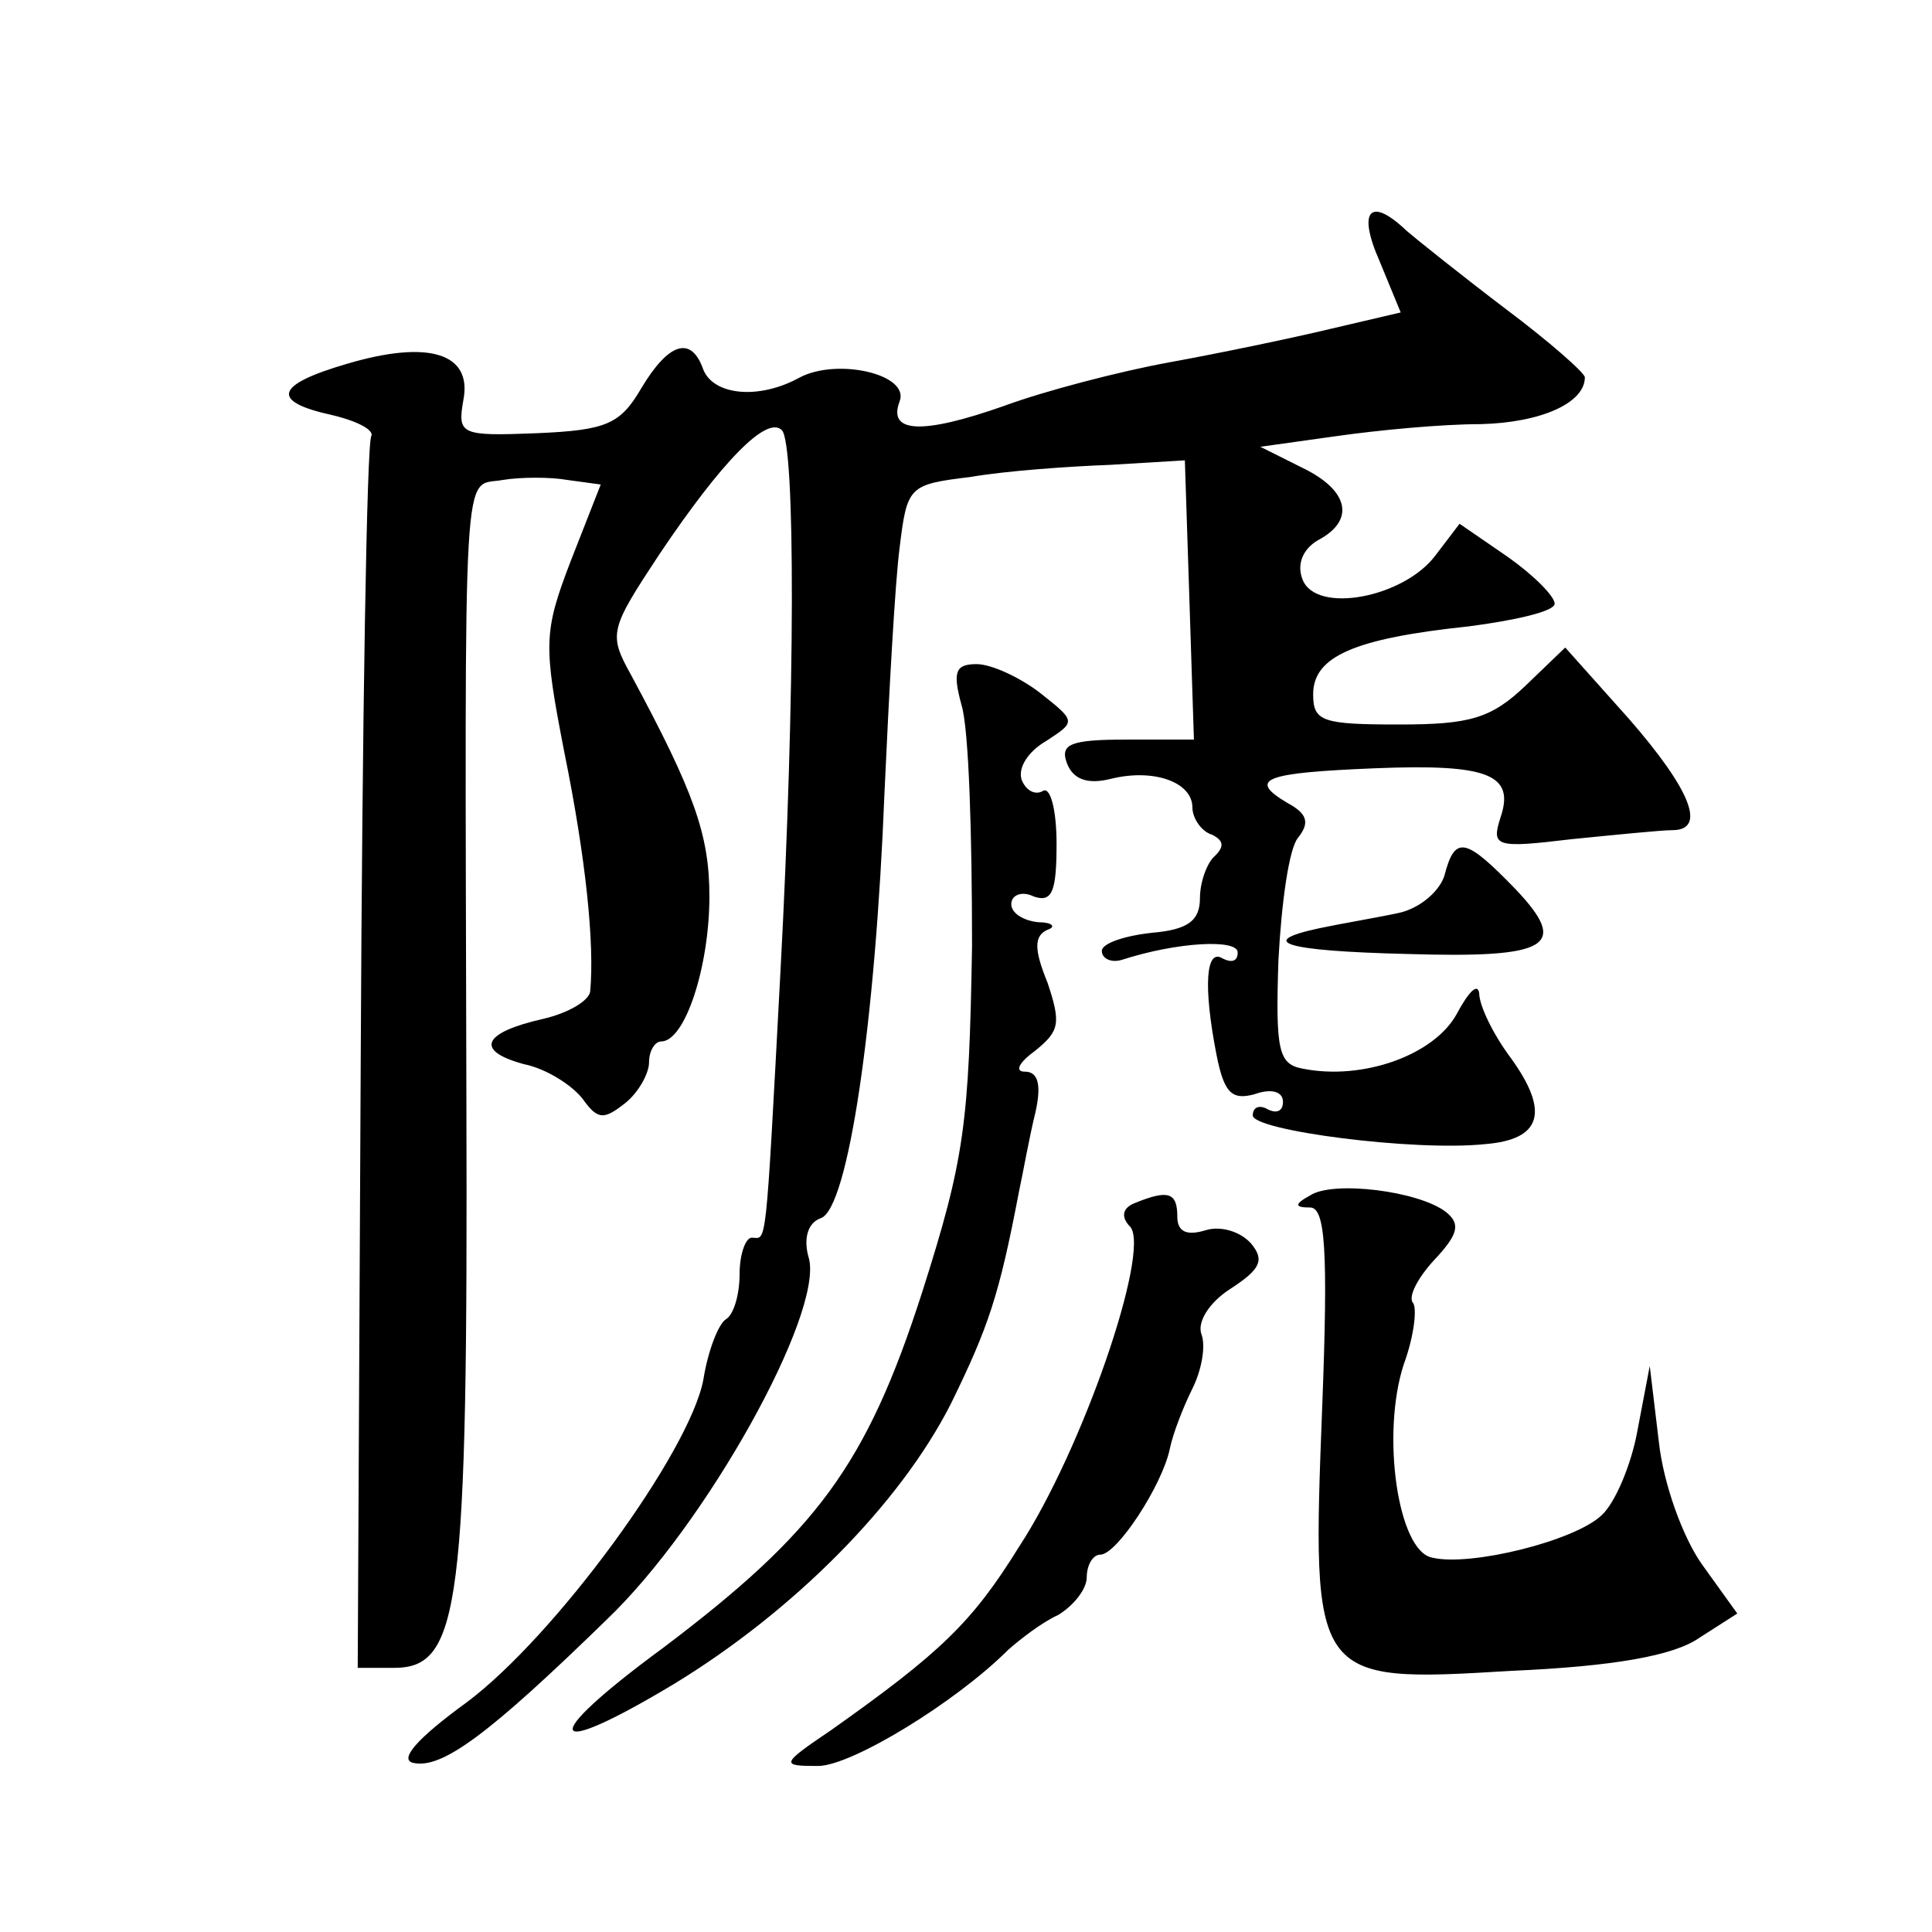
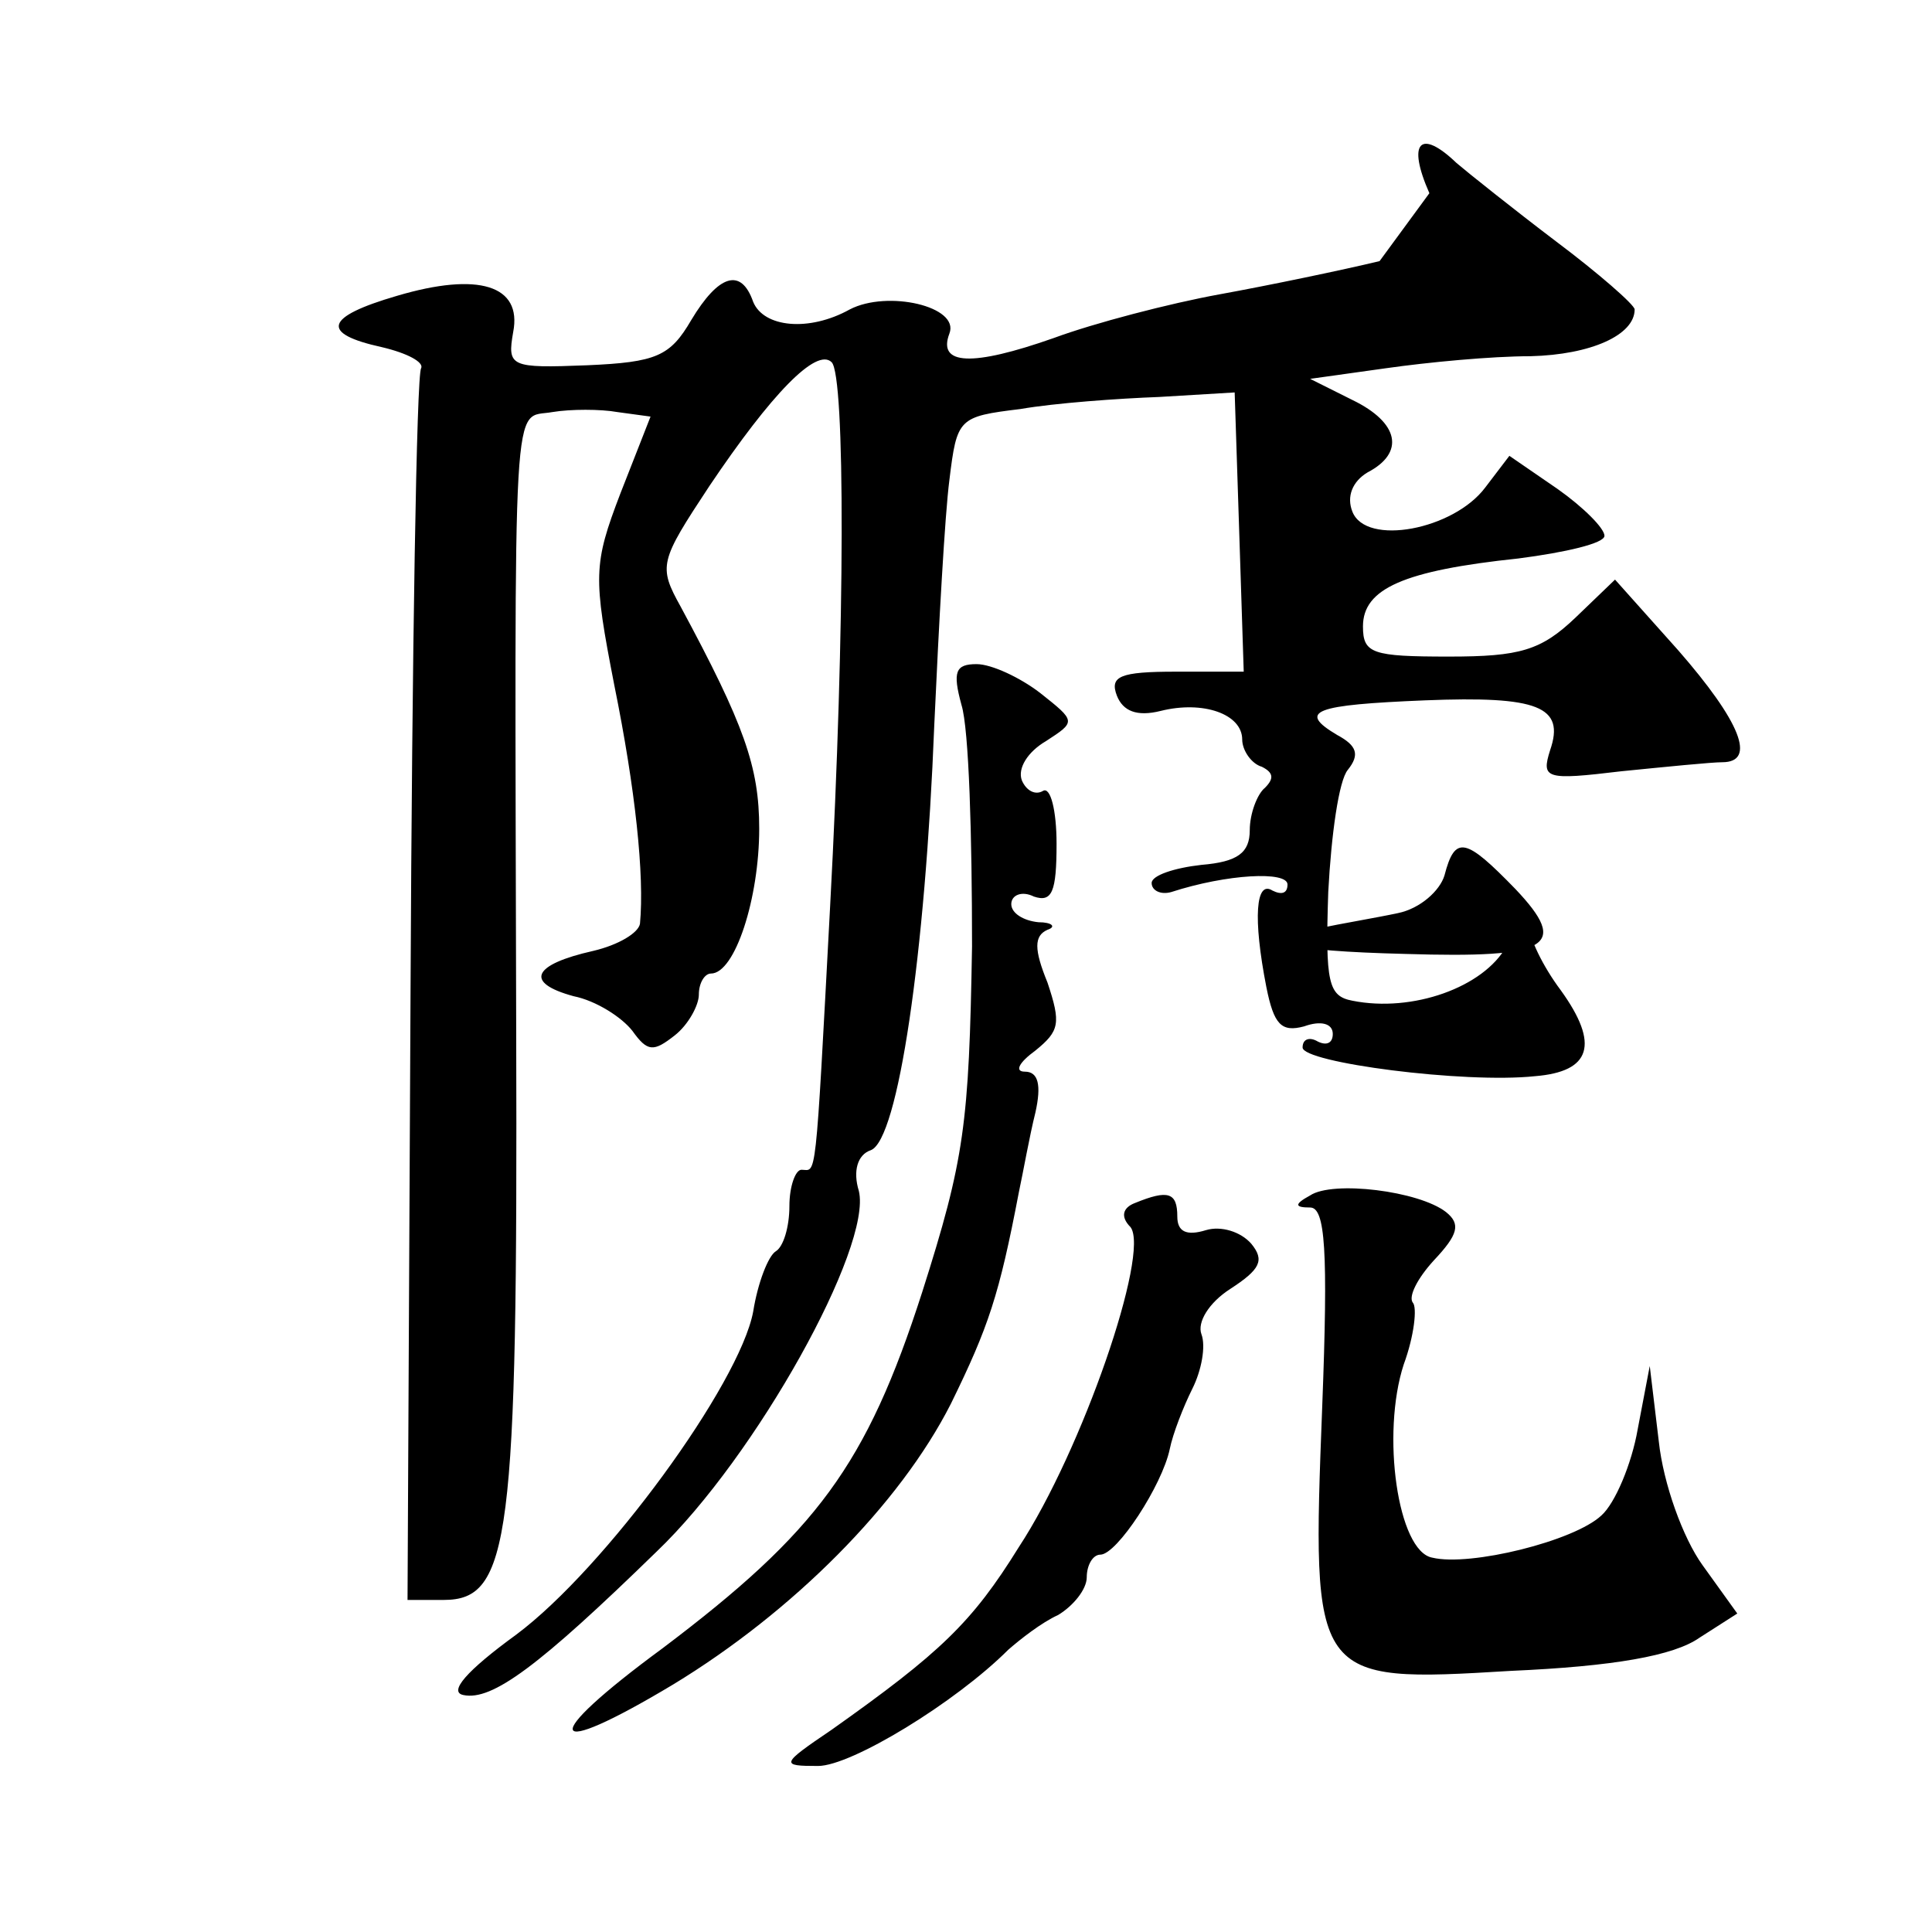
<svg xmlns="http://www.w3.org/2000/svg" version="1.0" width="128pt" height="128pt" viewBox="0 0 128 128" preserveAspectRatio="xMidYMid meet">
  <g transform="translate(0,128) scale(0.1,-0.1)" fill="#0" stroke="none">
-     <path d="M914 1107 l14 -34 -47 -11 c-25 -6 -73 -16 -106 -22 -33 -6 -83 -19 -110 -29 -54 -19 -77 -18 -69 3 7 18 -41 29 -66 16 -27 -15 -57 -12 -64 5 -8 23 -23 18 -41 -12 -14 -24 -23 -28 -69 -30 -51 -2 -53 -1 -49 22 6 31 -23 40 -77 24 -48 -14 -51 -25 -10 -34 17 -4 28 -10 26 -14 -3 -4 -6 -189 -7 -411 l-2 -405 24 0 c44 0 49 40 48 375 -1 438 -3 407 24 412 12 2 32 2 43 0 l22 -3 -20 -51 c-18 -47 -18 -55 -4 -127 14 -69 20 -126 17 -158 -1 -6 -14 -14 -31 -18 -40 -9 -46 -21 -13 -30 15 -3 32 -14 39 -23 10 -14 14 -14 28 -3 9 7 16 20 16 27 0 8 4 14 8 14 16 0 32 50 32 96 0 41 -10 69 -52 147 -15 27 -14 30 19 80 41 61 71 92 81 82 9 -9 9 -174 -1 -360 -10 -188 -9 -175 -19 -175 -4 0 -8 -11 -8 -24 0 -14 -4 -27 -9 -30 -5 -3 -12 -21 -15 -40 -9 -48 -98 -170 -157 -214 -33 -24 -45 -38 -35 -40 19 -4 50 19 128 95 66 63 143 202 134 239 -4 13 -1 24 8 27 18 7 36 129 42 282 3 66 7 139 10 162 5 41 6 42 47 47 23 4 65 7 92 8 l50 3 3 -92 3 -93 -45 0 c-37 0 -44 -3 -39 -16 4 -10 13 -14 29 -10 28 7 54 -2 54 -19 0 -7 6 -16 13 -18 8 -4 8 -8 2 -14 -5 -4 -10 -17 -10 -28 0 -15 -8 -21 -32 -23 -18 -2 -33 -7 -33 -12 0 -5 6 -8 13 -6 37 12 77 14 77 5 0 -6 -4 -7 -10 -4 -11 7 -13 -18 -4 -64 5 -25 10 -30 25 -26 11 4 19 2 19 -5 0 -6 -4 -8 -10 -5 -5 3 -10 2 -10 -4 0 -10 107 -24 154 -19 37 3 43 21 17 57 -12 16 -21 35 -21 43 -1 7 -7 1 -15 -14 -15 -27 -62 -44 -102 -36 -16 3 -18 12 -16 72 2 38 7 74 13 81 8 10 6 16 -7 23 -27 16 -15 20 58 23 75 3 93 -4 83 -33 -6 -19 -3 -20 47 -14 30 3 60 6 67 6 23 0 12 27 -29 74 l-42 47 -26 -25 c-23 -22 -37 -26 -84 -26 -51 0 -57 2 -57 20 0 25 27 37 103 45 31 4 57 10 57 15 0 5 -14 19 -31 31 l-32 22 -16 -21 c-21 -28 -79 -39 -88 -16 -4 10 0 20 10 26 25 13 21 33 -10 48 l-28 14 50 7 c28 4 70 8 96 8 40 1 69 14 69 31 0 3 -24 24 -52 45 -29 22 -59 46 -66 52 -24 23 -33 14 -18 -20z M637 813 c5 -16 7 -87 7 -160 -2 -118 -5 -141 -33 -229 -37 -115 -70 -159 -172 -236 -83 -61 -78 -75 7 -24 79 48 150 119 184 186 25 51 32 72 45 140 3 14 7 37 11 53 4 18 2 27 -7 27 -7 0 -4 6 7 14 16 13 17 18 8 45 -9 22 -9 31 0 35 6 2 3 5 -6 5 -10 1 -18 6 -18 12 0 6 7 9 15 5 12 -4 15 3 15 35 0 22 -4 38 -9 35 -5 -3 -11 0 -14 7 -3 8 4 19 16 26 20 13 20 13 -4 32 -13 10 -32 19 -42 19 -14 0 -16 -5 -10 -27z M957 700 c-3 -10 -16 -22 -31 -25 -14 -3 -38 -7 -52 -10 -42 -9 -23 -15 57 -17 96 -3 109 5 73 43 -33 34 -40 36 -47 9z M868 488 c-11 -6 -10 -8 0 -8 10 0 12 -28 8 -132 -7 -182 -7 -183 125 -175 68 3 108 10 125 22 l25 16 -23 32 c-13 18 -26 54 -29 82 l-6 50 -8 -42 c-4 -23 -15 -49 -24 -57 -18 -17 -87 -34 -112 -28 -23 4 -34 82 -19 128 7 19 9 38 6 41 -3 4 3 16 14 28 16 17 18 24 8 32 -18 14 -75 21 -90 11z M752 483 c-8 -3 -10 -9 -3 -16 13 -17 -32 -148 -74 -212 -31 -50 -52 -70 -124 -121 -34 -23 -34 -24 -9 -24 22 0 91 42 126 77 8 7 22 18 33 23 10 6 19 17 19 25 0 8 4 15 9 15 11 0 41 46 46 70 2 10 9 28 15 40 6 12 9 28 6 36 -3 8 5 21 19 30 20 13 23 19 14 30 -7 8 -20 12 -30 9 -13 -4 -19 -1 -19 9 0 16 -6 18 -28 9z" />
+     <path d="M914 1107 c-25 -6 -73 -16 -106 -22 -33 -6 -83 -19 -110 -29 -54 -19 -77 -18 -69 3 7 18 -41 29 -66 16 -27 -15 -57 -12 -64 5 -8 23 -23 18 -41 -12 -14 -24 -23 -28 -69 -30 -51 -2 -53 -1 -49 22 6 31 -23 40 -77 24 -48 -14 -51 -25 -10 -34 17 -4 28 -10 26 -14 -3 -4 -6 -189 -7 -411 l-2 -405 24 0 c44 0 49 40 48 375 -1 438 -3 407 24 412 12 2 32 2 43 0 l22 -3 -20 -51 c-18 -47 -18 -55 -4 -127 14 -69 20 -126 17 -158 -1 -6 -14 -14 -31 -18 -40 -9 -46 -21 -13 -30 15 -3 32 -14 39 -23 10 -14 14 -14 28 -3 9 7 16 20 16 27 0 8 4 14 8 14 16 0 32 50 32 96 0 41 -10 69 -52 147 -15 27 -14 30 19 80 41 61 71 92 81 82 9 -9 9 -174 -1 -360 -10 -188 -9 -175 -19 -175 -4 0 -8 -11 -8 -24 0 -14 -4 -27 -9 -30 -5 -3 -12 -21 -15 -40 -9 -48 -98 -170 -157 -214 -33 -24 -45 -38 -35 -40 19 -4 50 19 128 95 66 63 143 202 134 239 -4 13 -1 24 8 27 18 7 36 129 42 282 3 66 7 139 10 162 5 41 6 42 47 47 23 4 65 7 92 8 l50 3 3 -92 3 -93 -45 0 c-37 0 -44 -3 -39 -16 4 -10 13 -14 29 -10 28 7 54 -2 54 -19 0 -7 6 -16 13 -18 8 -4 8 -8 2 -14 -5 -4 -10 -17 -10 -28 0 -15 -8 -21 -32 -23 -18 -2 -33 -7 -33 -12 0 -5 6 -8 13 -6 37 12 77 14 77 5 0 -6 -4 -7 -10 -4 -11 7 -13 -18 -4 -64 5 -25 10 -30 25 -26 11 4 19 2 19 -5 0 -6 -4 -8 -10 -5 -5 3 -10 2 -10 -4 0 -10 107 -24 154 -19 37 3 43 21 17 57 -12 16 -21 35 -21 43 -1 7 -7 1 -15 -14 -15 -27 -62 -44 -102 -36 -16 3 -18 12 -16 72 2 38 7 74 13 81 8 10 6 16 -7 23 -27 16 -15 20 58 23 75 3 93 -4 83 -33 -6 -19 -3 -20 47 -14 30 3 60 6 67 6 23 0 12 27 -29 74 l-42 47 -26 -25 c-23 -22 -37 -26 -84 -26 -51 0 -57 2 -57 20 0 25 27 37 103 45 31 4 57 10 57 15 0 5 -14 19 -31 31 l-32 22 -16 -21 c-21 -28 -79 -39 -88 -16 -4 10 0 20 10 26 25 13 21 33 -10 48 l-28 14 50 7 c28 4 70 8 96 8 40 1 69 14 69 31 0 3 -24 24 -52 45 -29 22 -59 46 -66 52 -24 23 -33 14 -18 -20z M637 813 c5 -16 7 -87 7 -160 -2 -118 -5 -141 -33 -229 -37 -115 -70 -159 -172 -236 -83 -61 -78 -75 7 -24 79 48 150 119 184 186 25 51 32 72 45 140 3 14 7 37 11 53 4 18 2 27 -7 27 -7 0 -4 6 7 14 16 13 17 18 8 45 -9 22 -9 31 0 35 6 2 3 5 -6 5 -10 1 -18 6 -18 12 0 6 7 9 15 5 12 -4 15 3 15 35 0 22 -4 38 -9 35 -5 -3 -11 0 -14 7 -3 8 4 19 16 26 20 13 20 13 -4 32 -13 10 -32 19 -42 19 -14 0 -16 -5 -10 -27z M957 700 c-3 -10 -16 -22 -31 -25 -14 -3 -38 -7 -52 -10 -42 -9 -23 -15 57 -17 96 -3 109 5 73 43 -33 34 -40 36 -47 9z M868 488 c-11 -6 -10 -8 0 -8 10 0 12 -28 8 -132 -7 -182 -7 -183 125 -175 68 3 108 10 125 22 l25 16 -23 32 c-13 18 -26 54 -29 82 l-6 50 -8 -42 c-4 -23 -15 -49 -24 -57 -18 -17 -87 -34 -112 -28 -23 4 -34 82 -19 128 7 19 9 38 6 41 -3 4 3 16 14 28 16 17 18 24 8 32 -18 14 -75 21 -90 11z M752 483 c-8 -3 -10 -9 -3 -16 13 -17 -32 -148 -74 -212 -31 -50 -52 -70 -124 -121 -34 -23 -34 -24 -9 -24 22 0 91 42 126 77 8 7 22 18 33 23 10 6 19 17 19 25 0 8 4 15 9 15 11 0 41 46 46 70 2 10 9 28 15 40 6 12 9 28 6 36 -3 8 5 21 19 30 20 13 23 19 14 30 -7 8 -20 12 -30 9 -13 -4 -19 -1 -19 9 0 16 -6 18 -28 9z" />
  </g>
</svg>